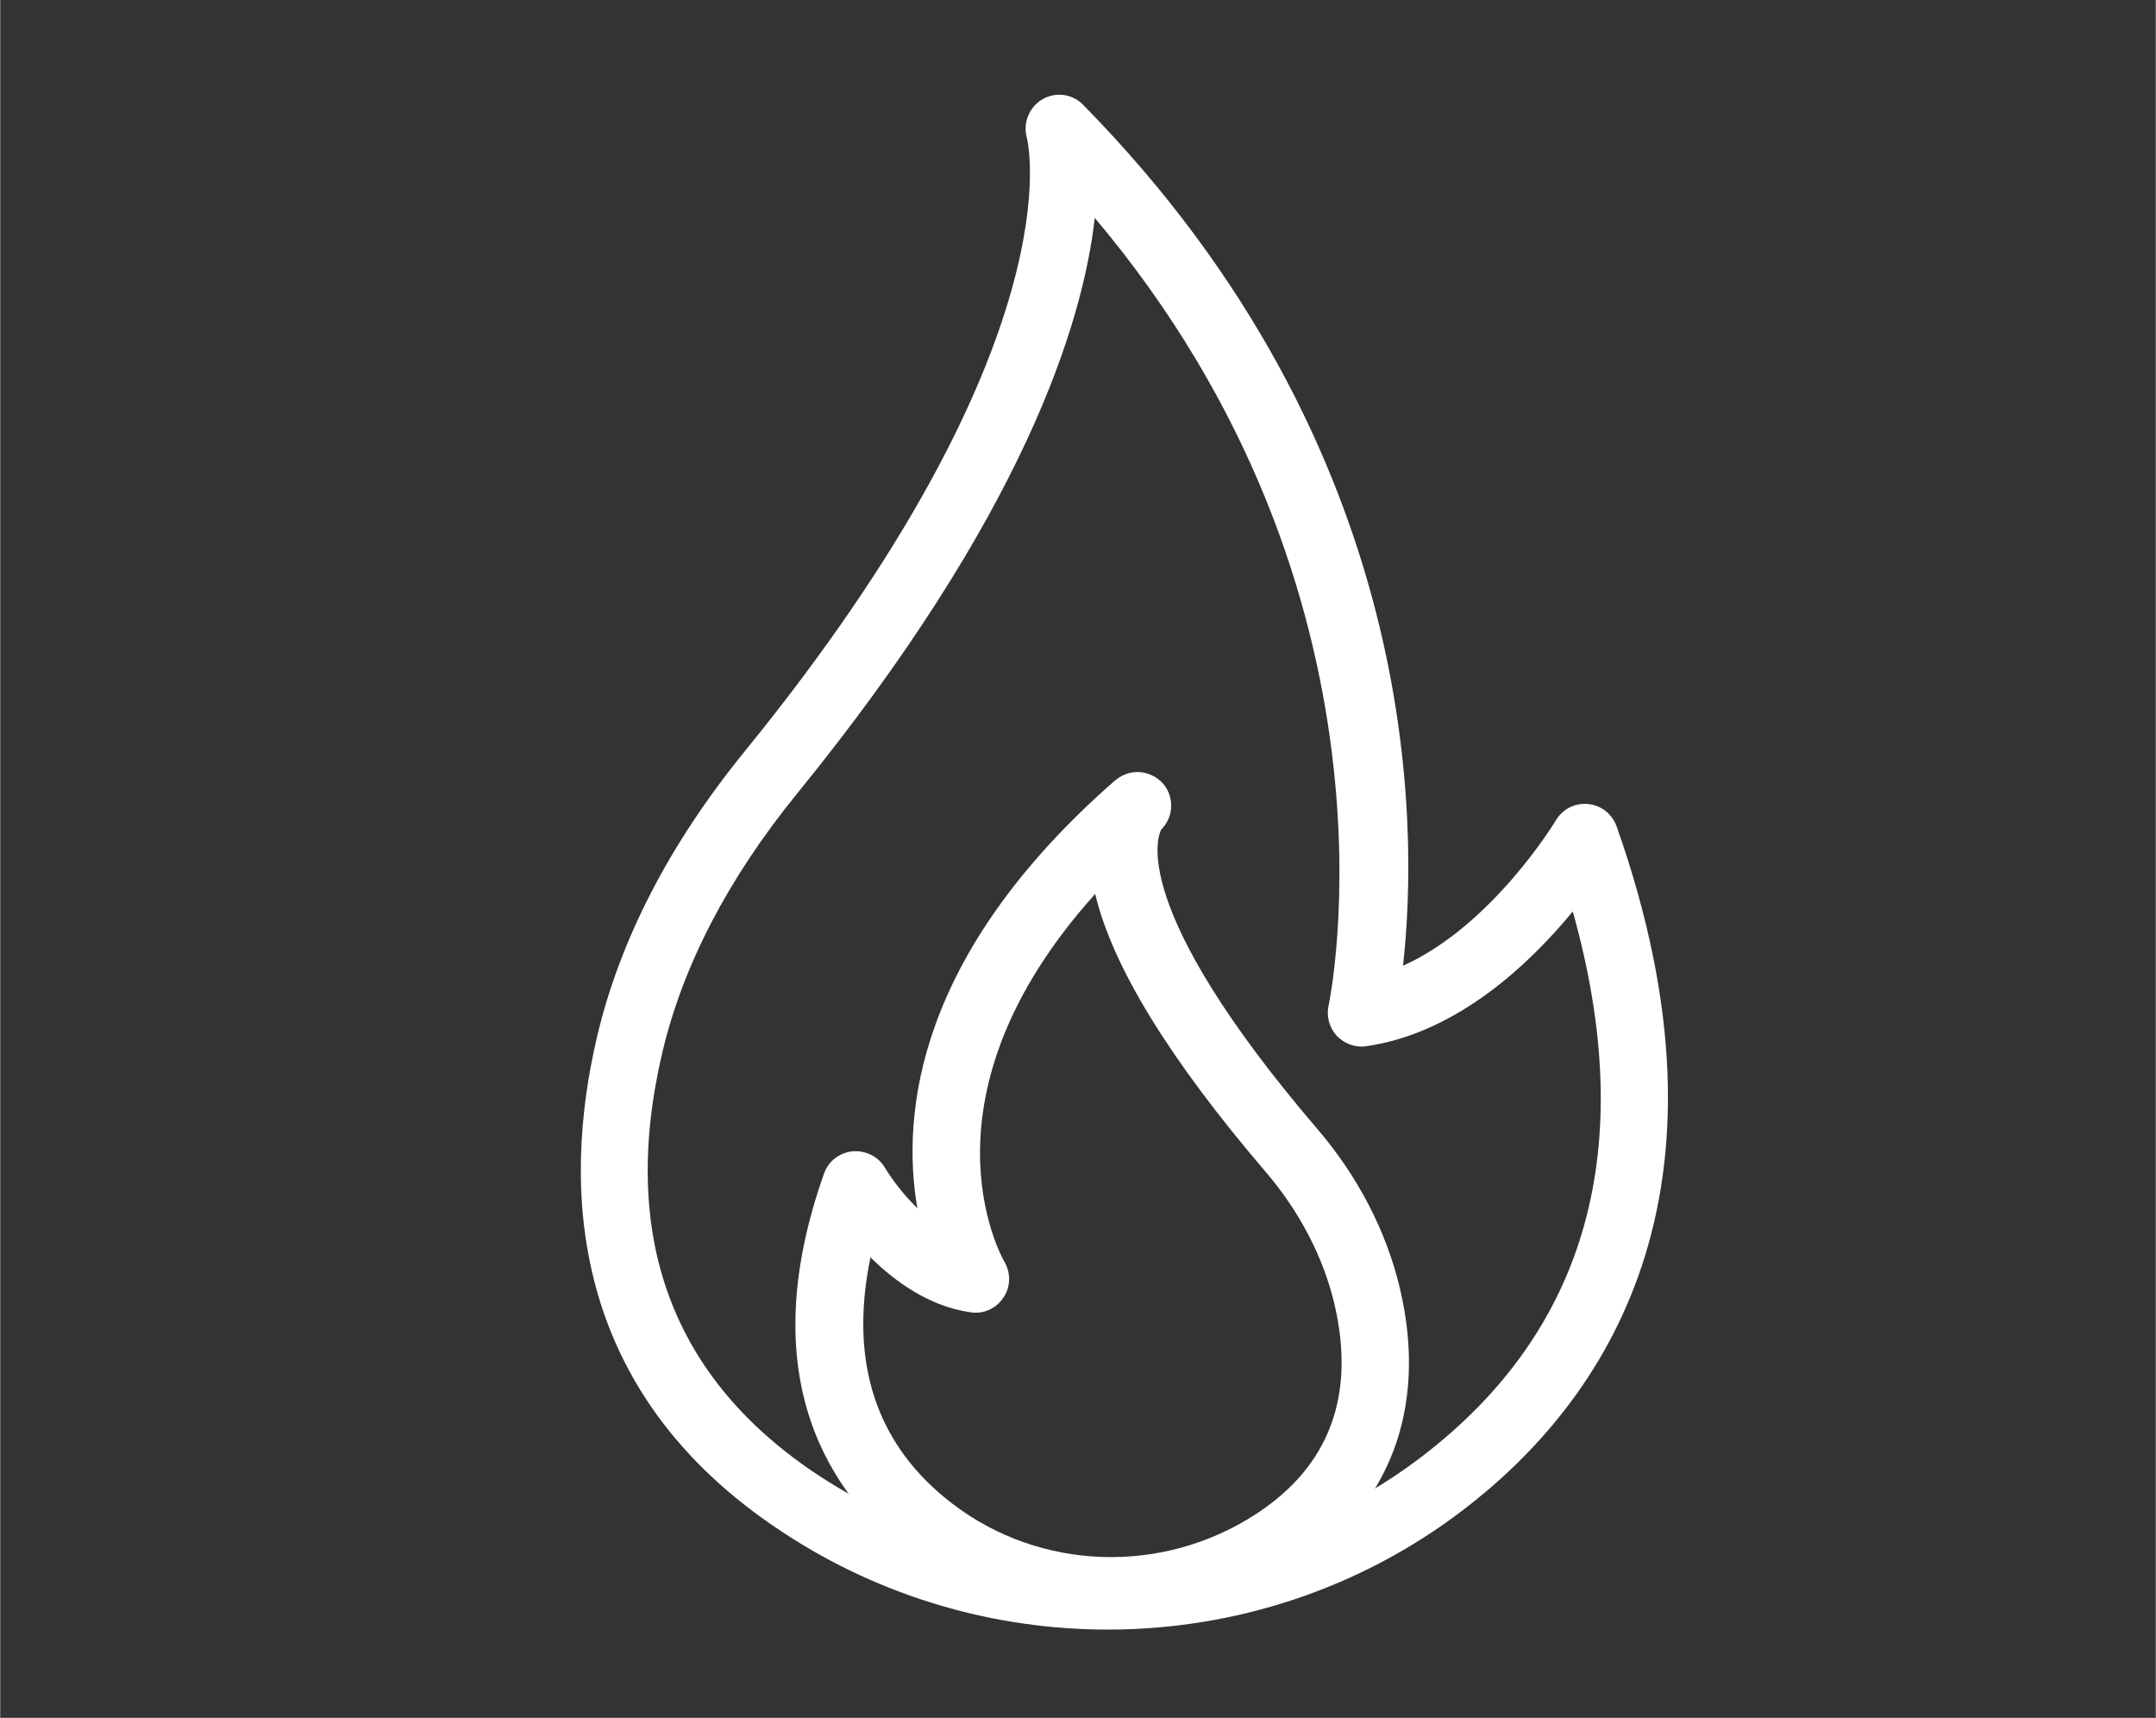
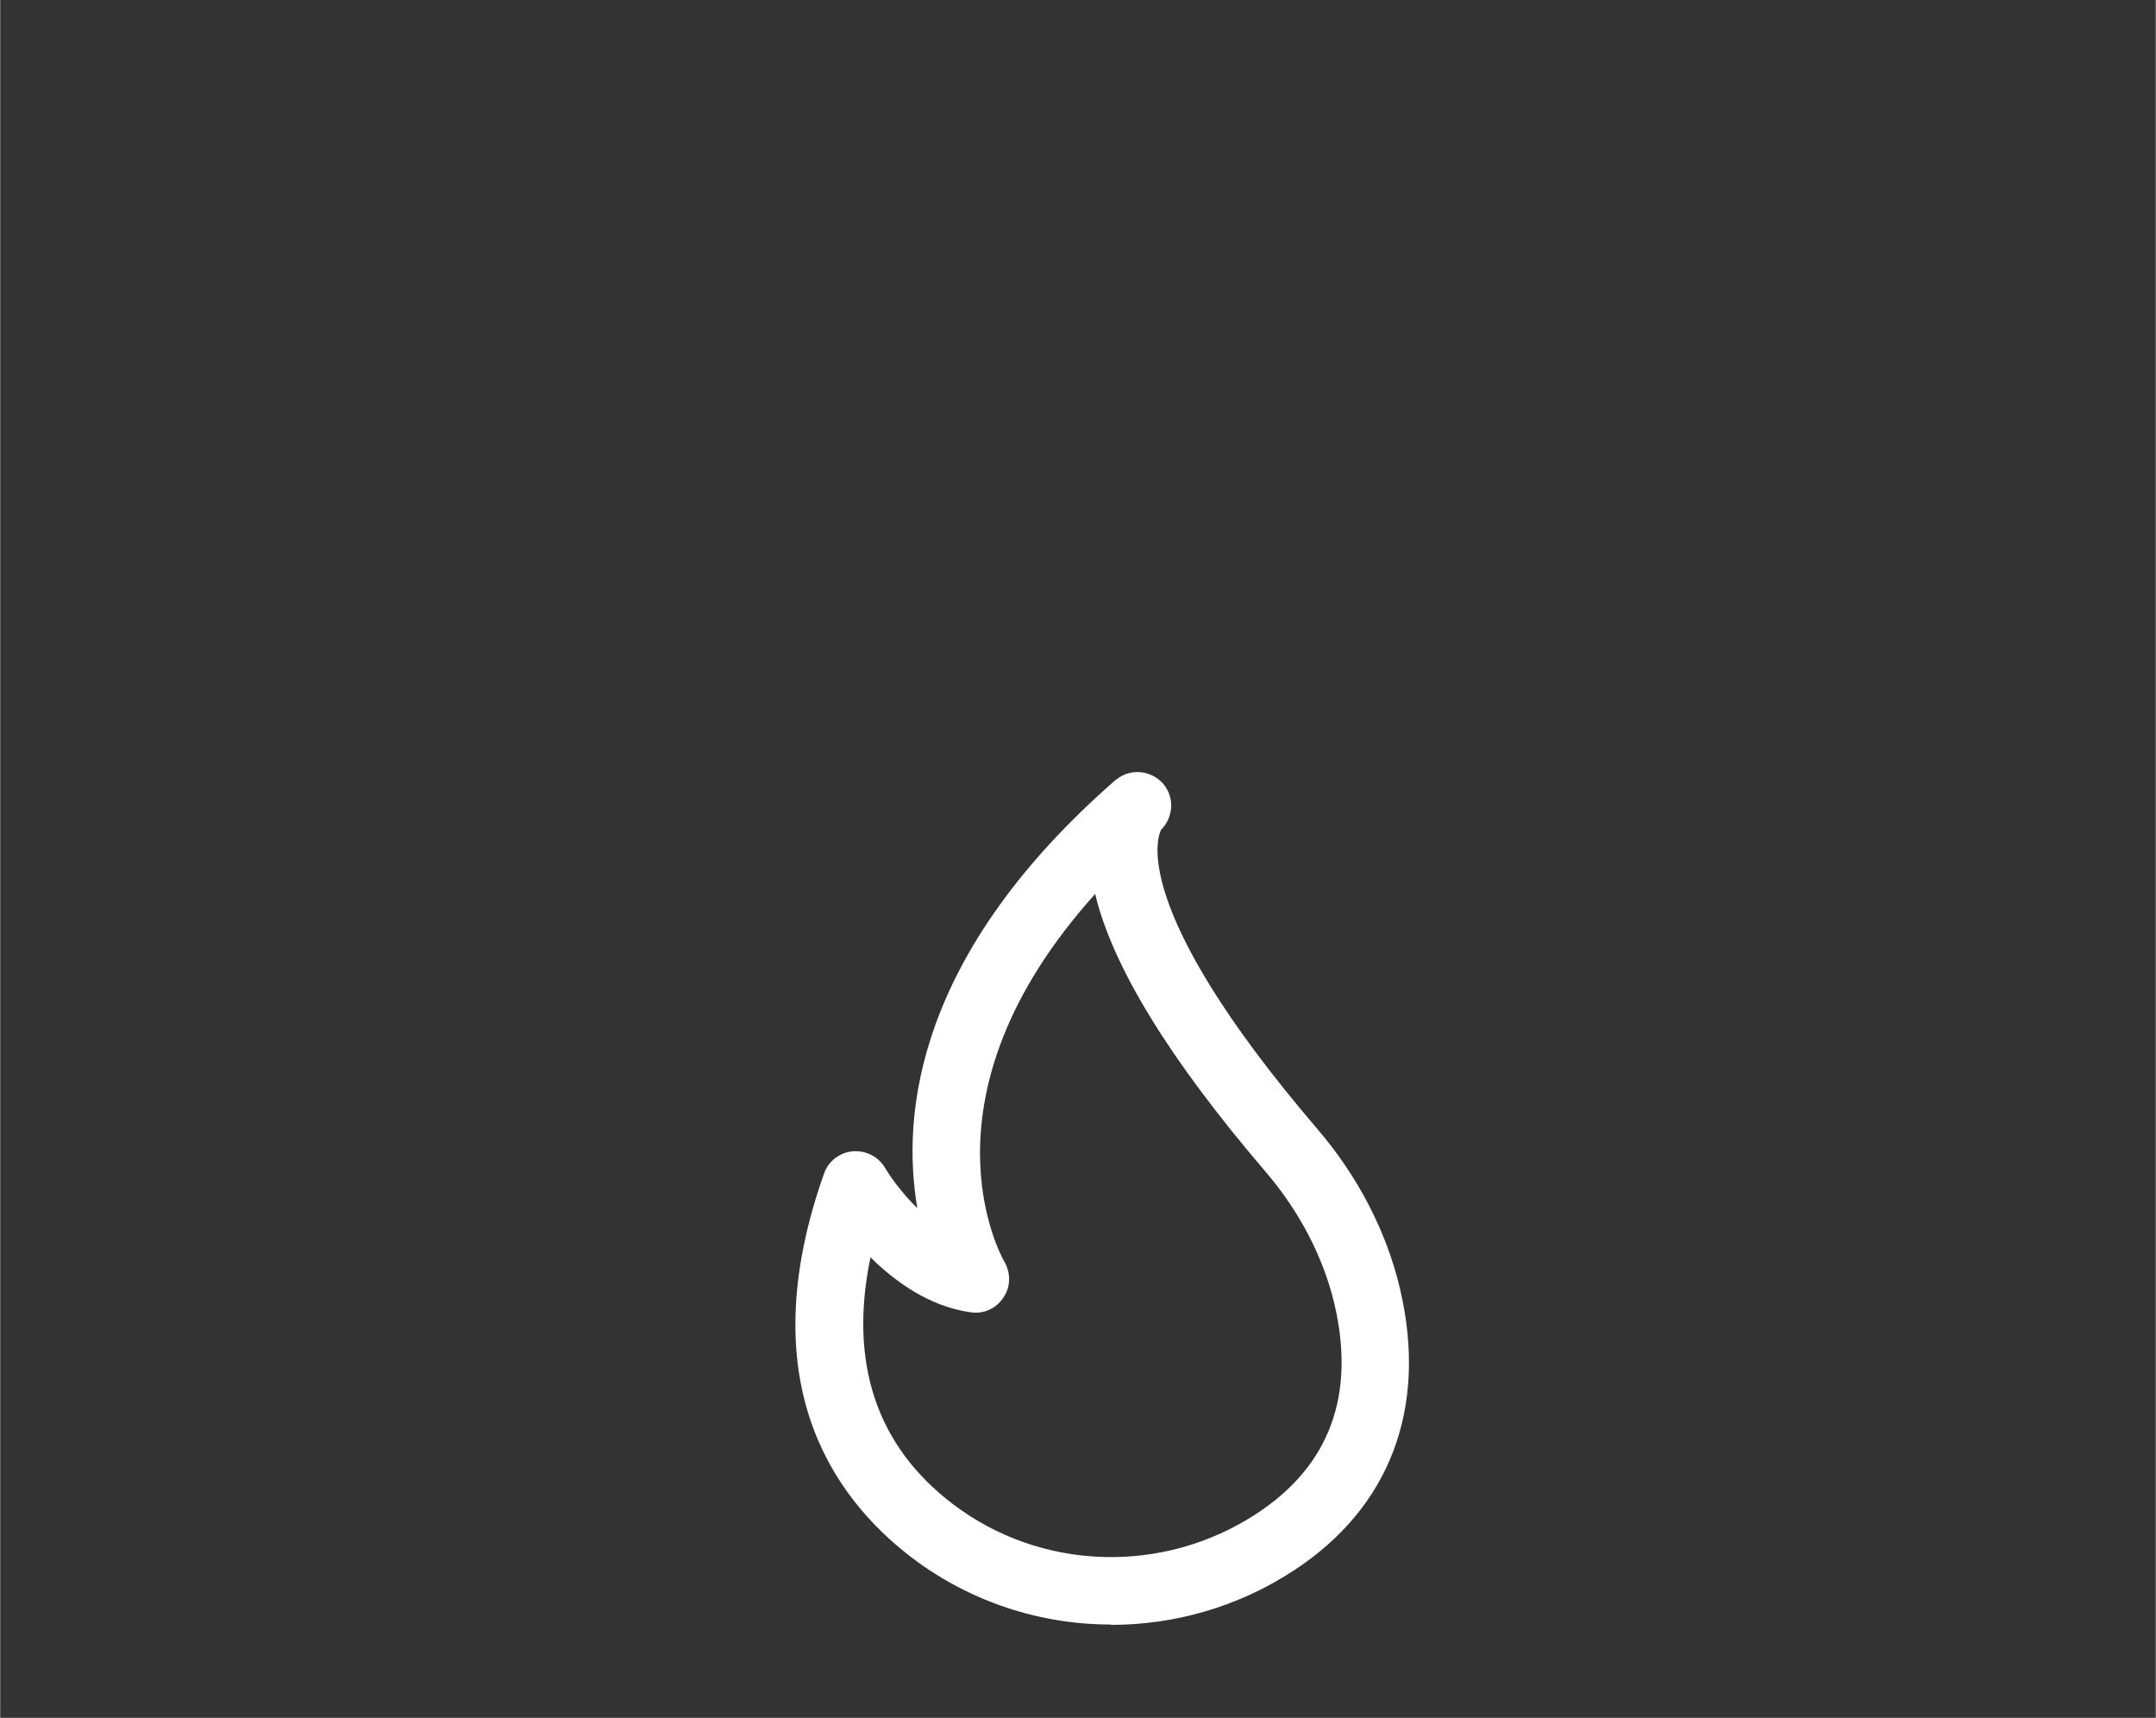
<svg xmlns="http://www.w3.org/2000/svg" id="Vrstva_1" width="22.58mm" height="17.99mm" version="1.1" viewBox="0 0 64 51">
  <rect x="0" y="0" width="64" height="51" fill="#333333" stroke="none" />
-   <path d="M32.89,48.38c-3.35,0-6.71-.95-9.64-2.88-6.44-4.21-6.56-10.33-5.53-14.72.68-2.88,2.15-5.73,4.39-8.48,9.9-12.17,8.39-18.15,8.37-18.21-.12-.44.07-.91.46-1.14.39-.23.89-.17,1.21.16,10.07,10.24,9.96,21.44,9.5,25.56,2.64-1.18,4.52-4.28,4.54-4.32.2-.33.57-.52.96-.48.39.04.71.3.84.66,3.87,10.95-.35,17.09-4.57,20.31h0c-3.08,2.35-6.8,3.54-10.53,3.54ZM32.5,6.45c-.35,3.15-2.11,8.84-8.84,17.11-2.05,2.52-3.39,5.1-4,7.68-1.29,5.48.29,9.72,4.68,12.59,5.51,3.6,12.69,3.37,17.86-.58h0c4.94-3.77,6.45-9.21,4.49-16.19-1.26,1.53-3.42,3.61-6.13,4-.32.05-.65-.07-.88-.31-.22-.24-.31-.58-.24-.9.03-.13,2.54-12.14-6.95-23.39ZM42.81,44.04h0,0Z" fill="#fff" />
  <path d="M32.98,48.23c-2.1,0-4.18-.67-5.92-1.99h0c-2.38-1.82-4.77-5.27-2.6-11.4.13-.37.46-.62.85-.66.38-.03.76.15.96.49.16.27.5.75.96,1.2-.48-2.8-.03-7.54,5.87-12.7.01,0,.02-.02.03-.02.42-.35,1.04-.29,1.4.12.34.4.31.99-.06,1.36-.08.15-1.04,2.25,4.63,8.88,1.21,1.41,2.06,3.05,2.46,4.75.83,3.53-.29,6.5-3.16,8.37-1.65,1.08-3.54,1.61-5.42,1.61ZM25.84,37.32c-.65,3.13.17,5.6,2.44,7.33h0c2.61,1.99,6.24,2.11,9.02.29,2.17-1.42,2.95-3.52,2.31-6.24-.33-1.38-1.03-2.73-2.03-3.9-2.86-3.34-4.56-6.11-5.07-8.26-5.4,6-2.82,10.71-2.69,10.93.19.33.18.75-.04,1.06-.21.32-.59.49-.97.43-1.22-.17-2.24-.91-2.97-1.63Z" fill="#fff" />
</svg>